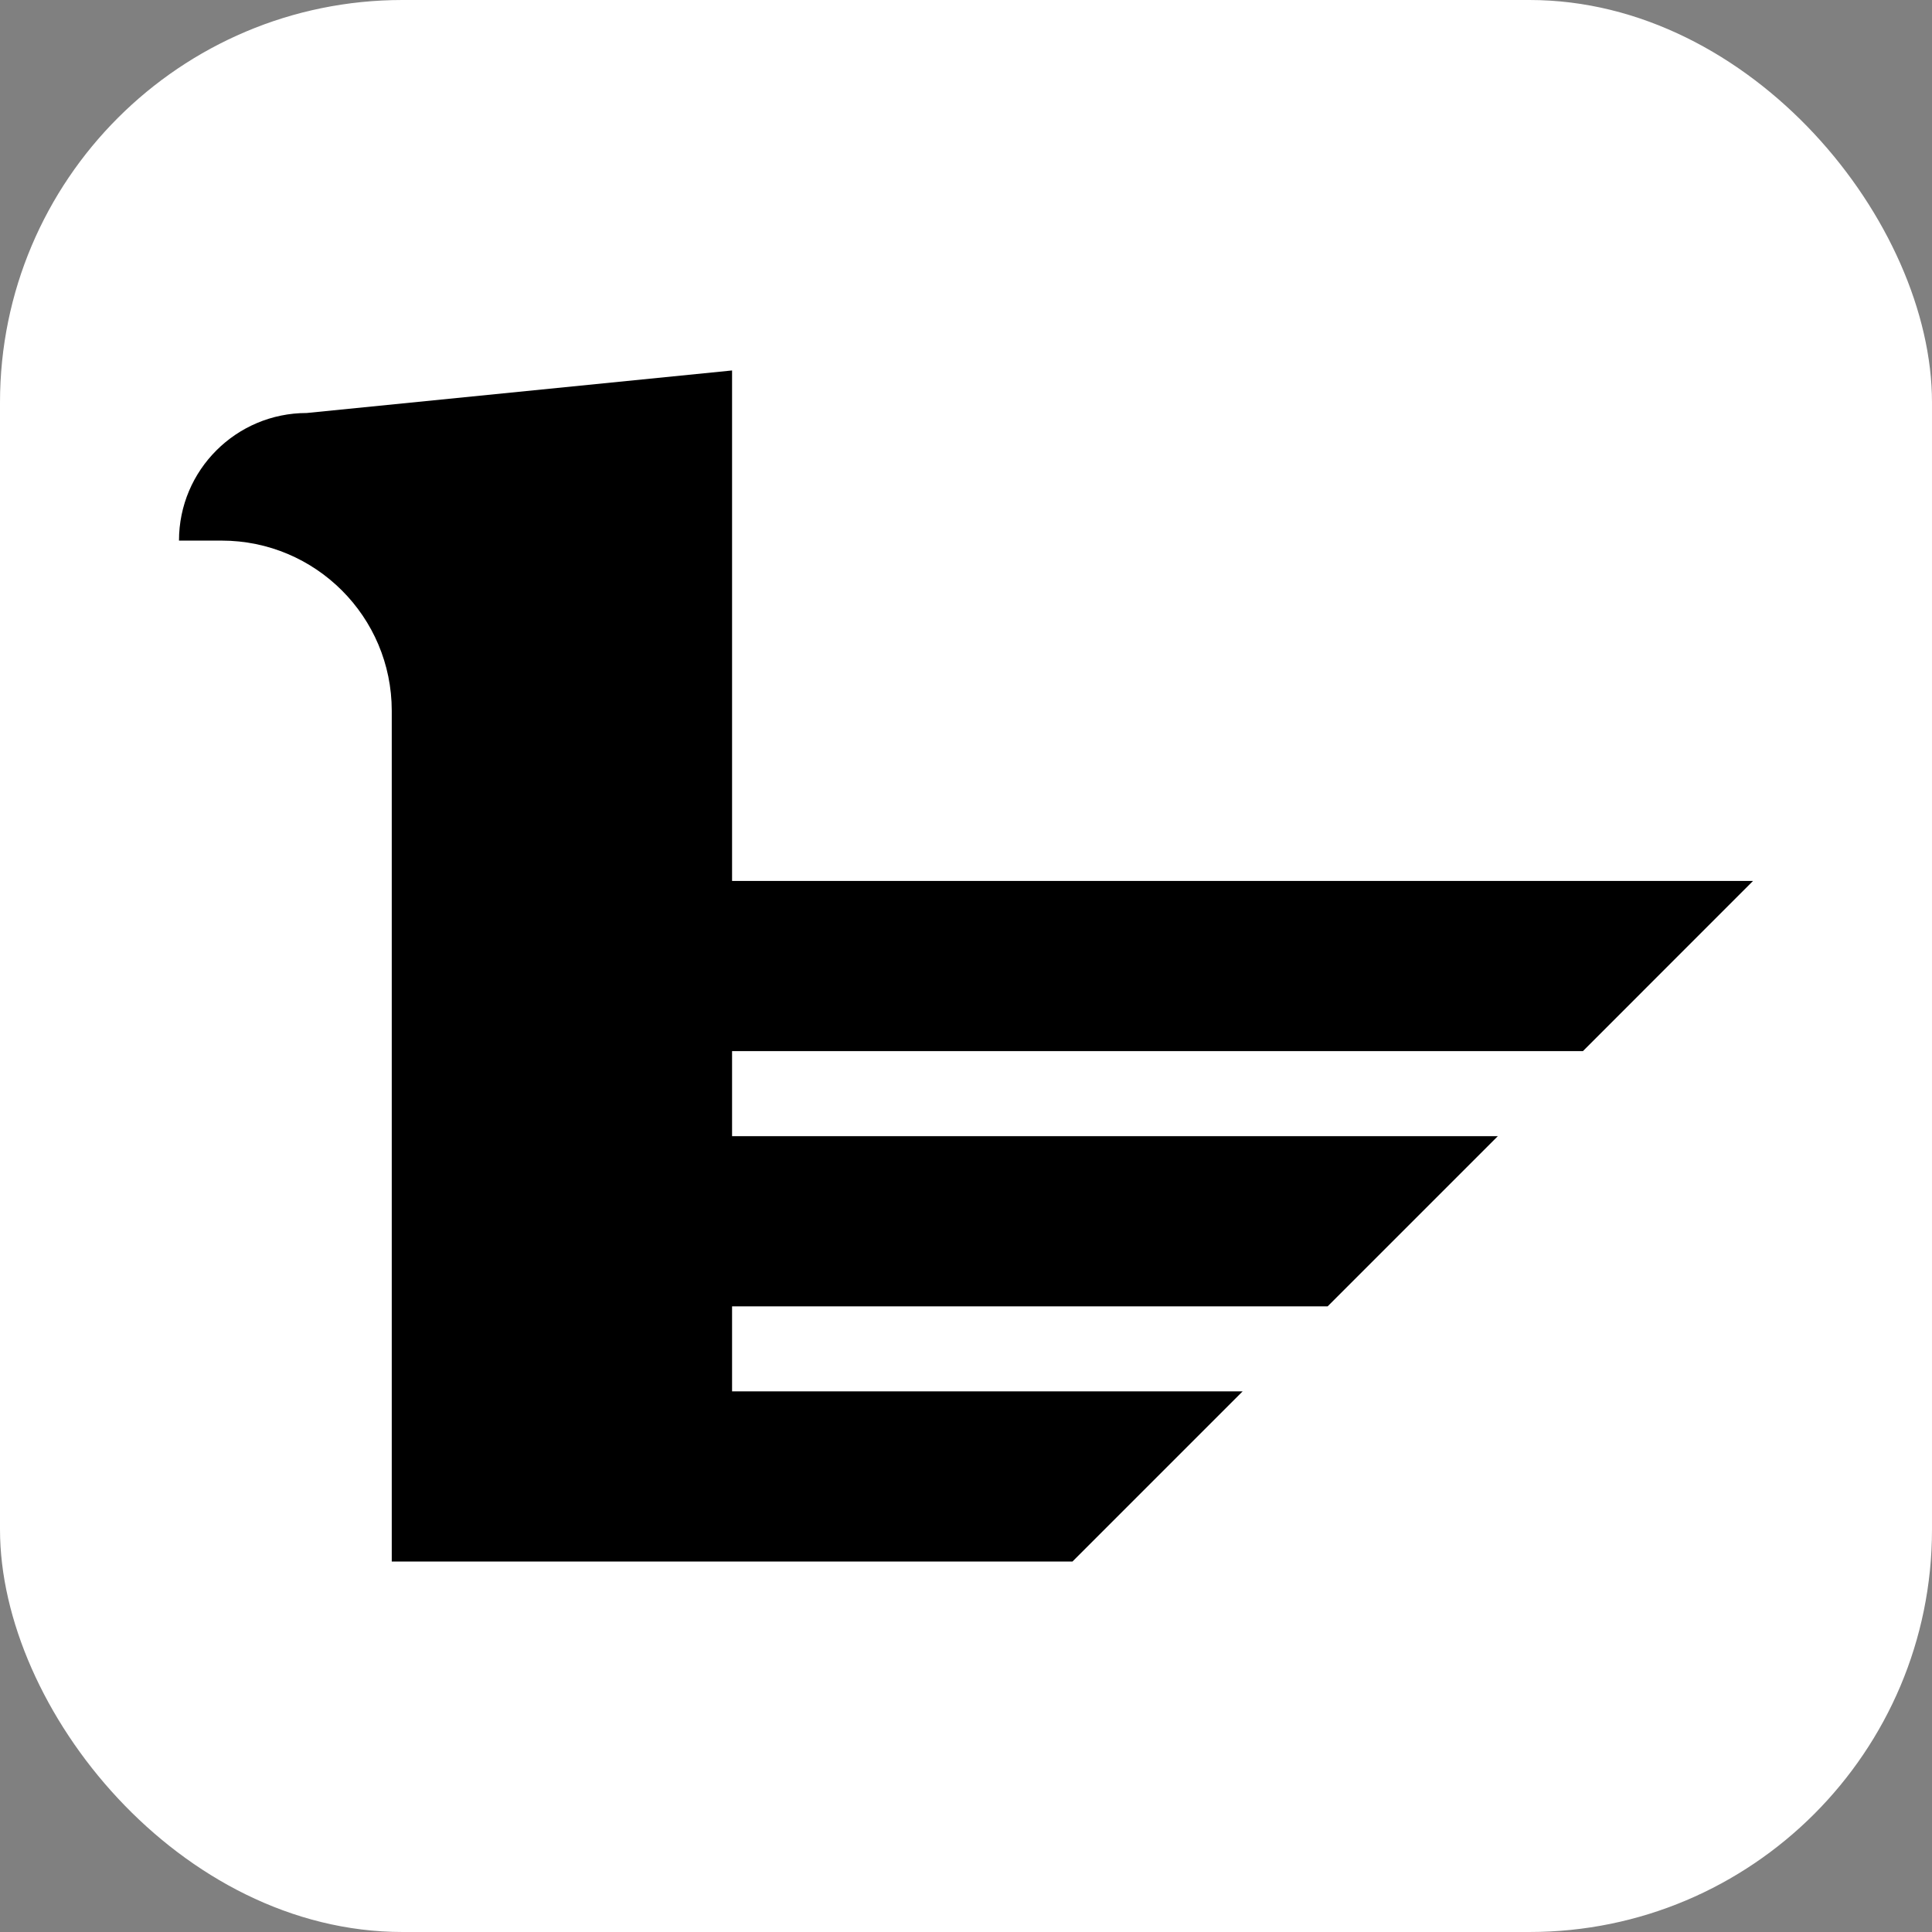
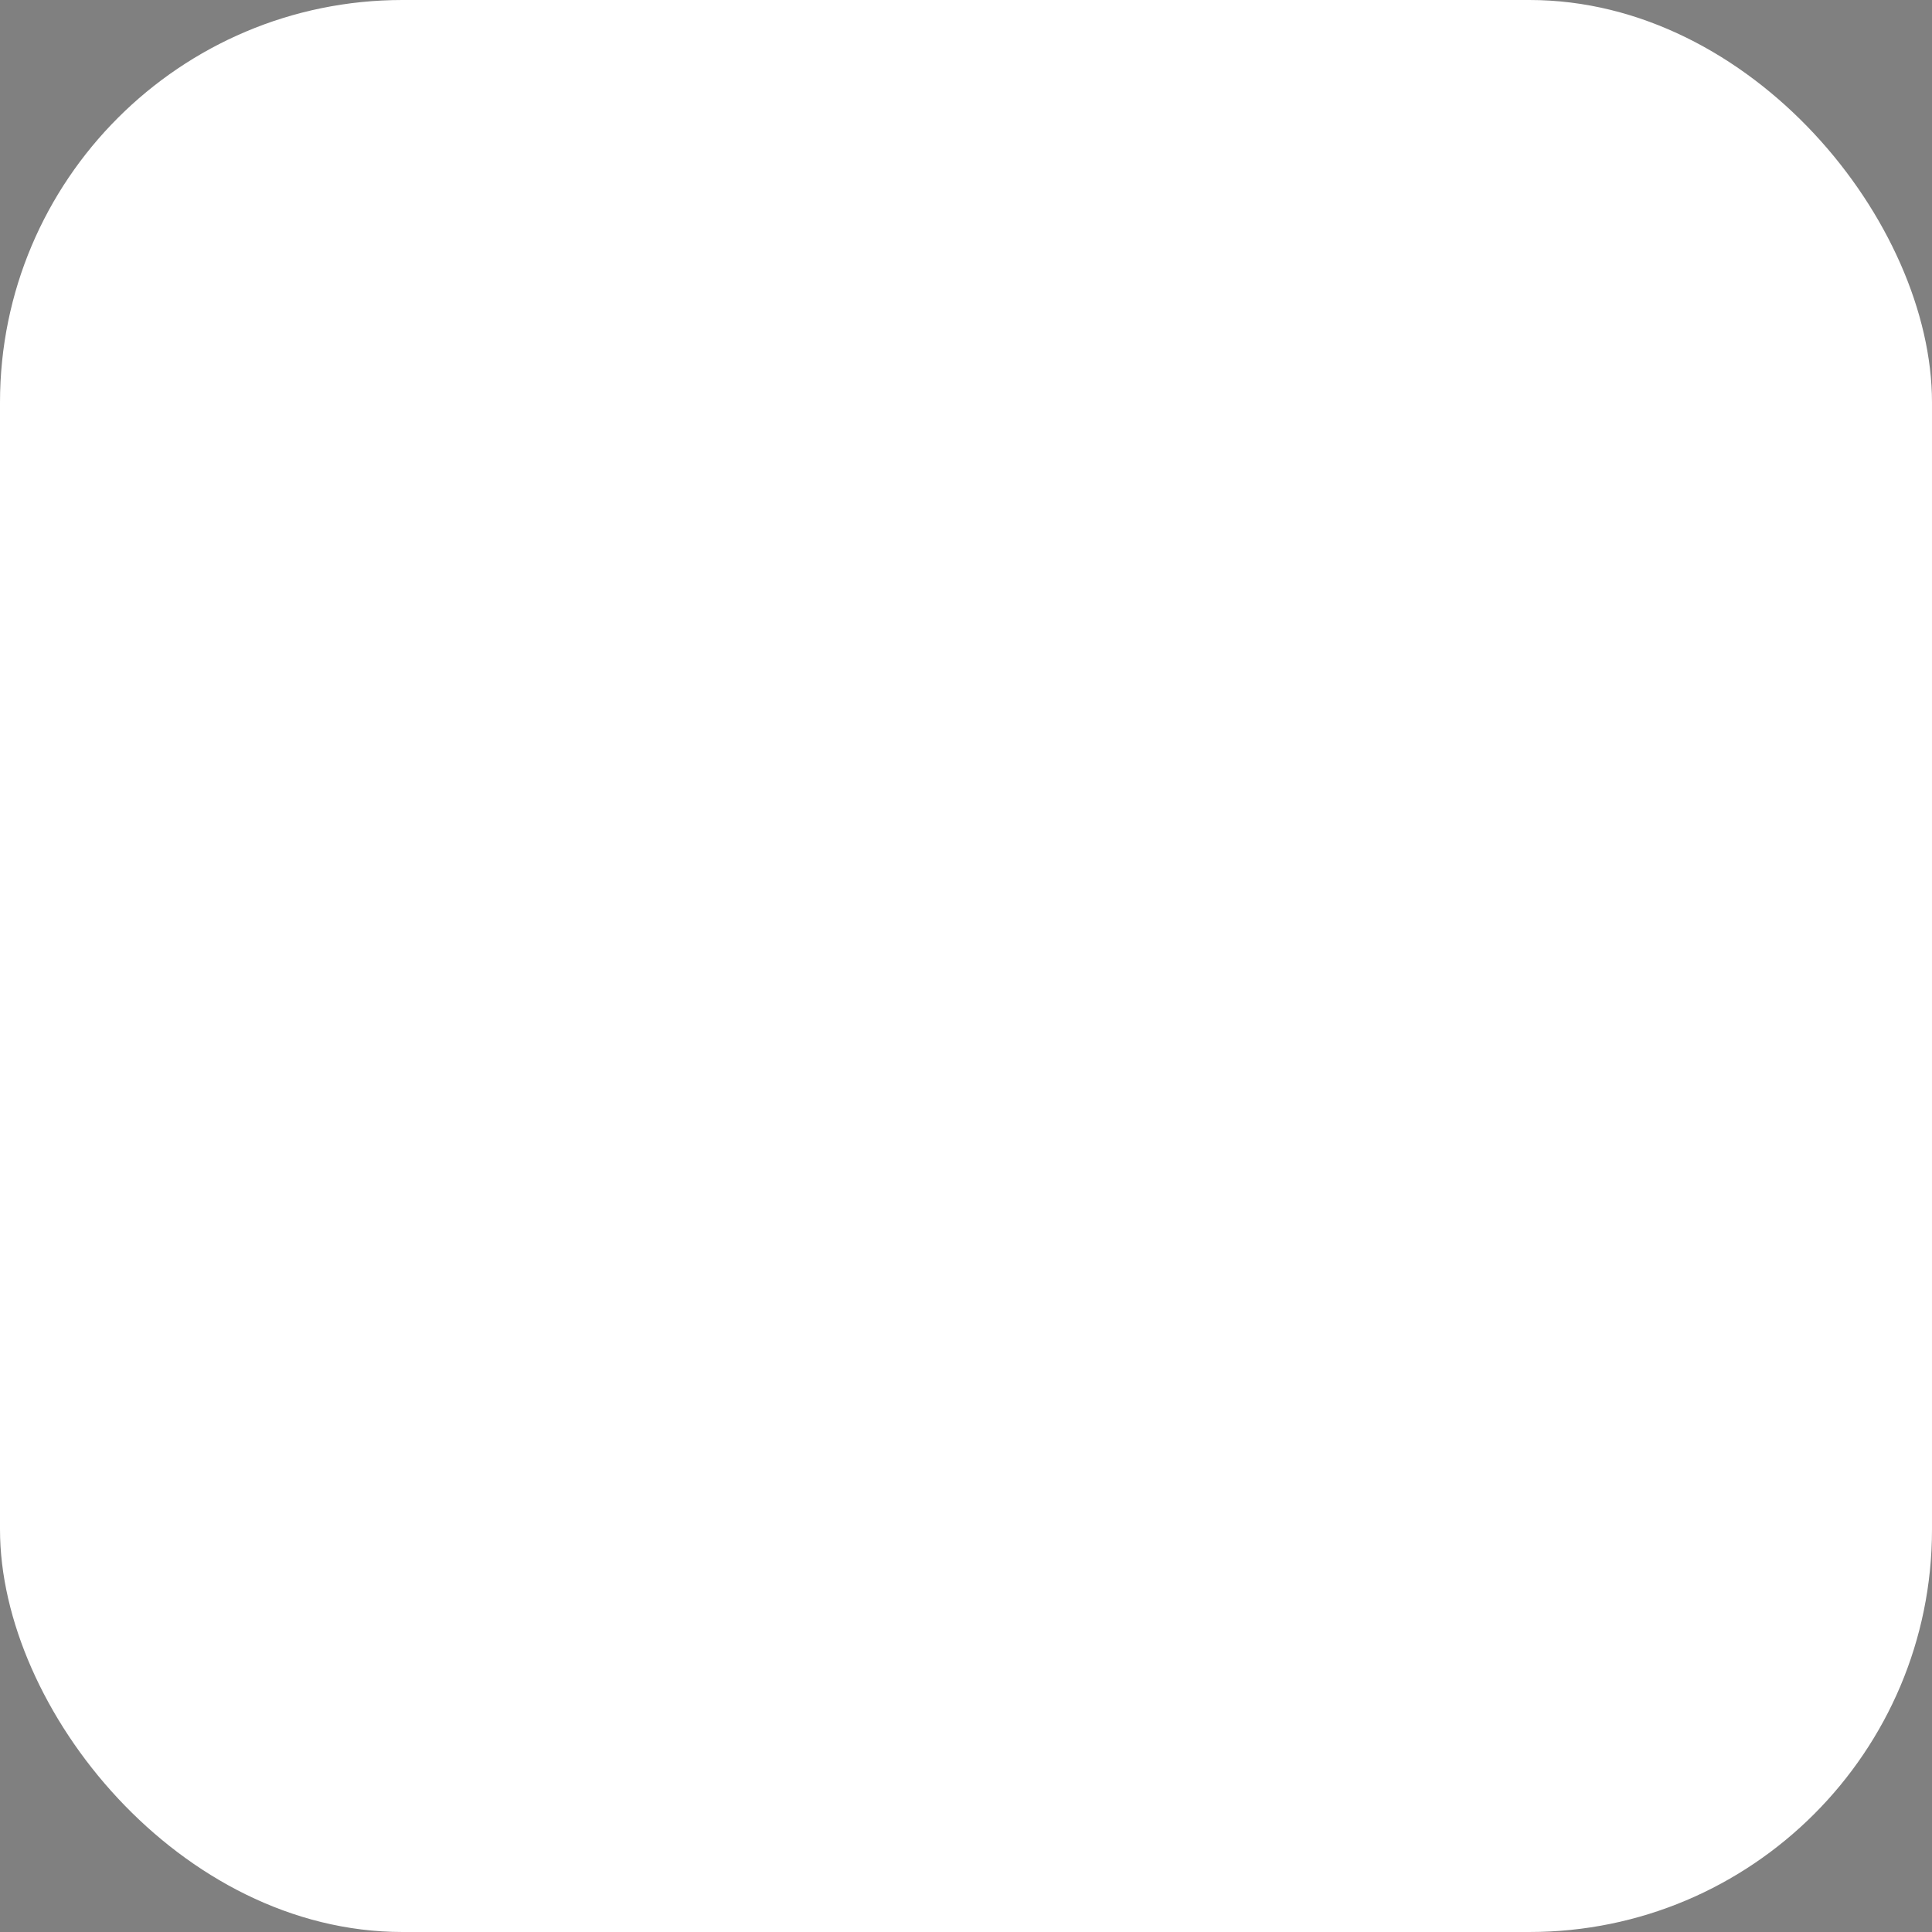
<svg xmlns="http://www.w3.org/2000/svg" width="48" height="48" viewBox="0 0 48 48" version="1.1" id="svg1" xml:space="preserve">
  <rect x="0" y="0" width="48" height="48" fill="#808080" stroke="none" />
  <defs id="defs1" />
  <rect style="display:inline;opacity:1;fill:#ffffff;stroke:none;stroke-width:1;stroke-dasharray:none" id="rect1" width="48" height="48" x="0" y="0" ry="10" />
  <g id="layer7" style="display:inline">
-     <path id="path3765-6-9" style="display:inline;fill:#000000;stroke-width:0.021" d="M 18.188,9.204 7.62,10.261 c -1.751,0 -3.173,1.419 -3.173,3.17 h 1.058 c 2.335,3.29e-4 4.228,1.893 4.228,4.228 v 21.137 h 8.456 8.456 l 4.228,-4.228 H 18.188 V 32.456 H 32.985 l 4.228,-4.228 H 18.188 V 26.115 H 39.327 L 43.553,21.887 H 18.188 Z" />
-   </g>
+     </g>
</svg>